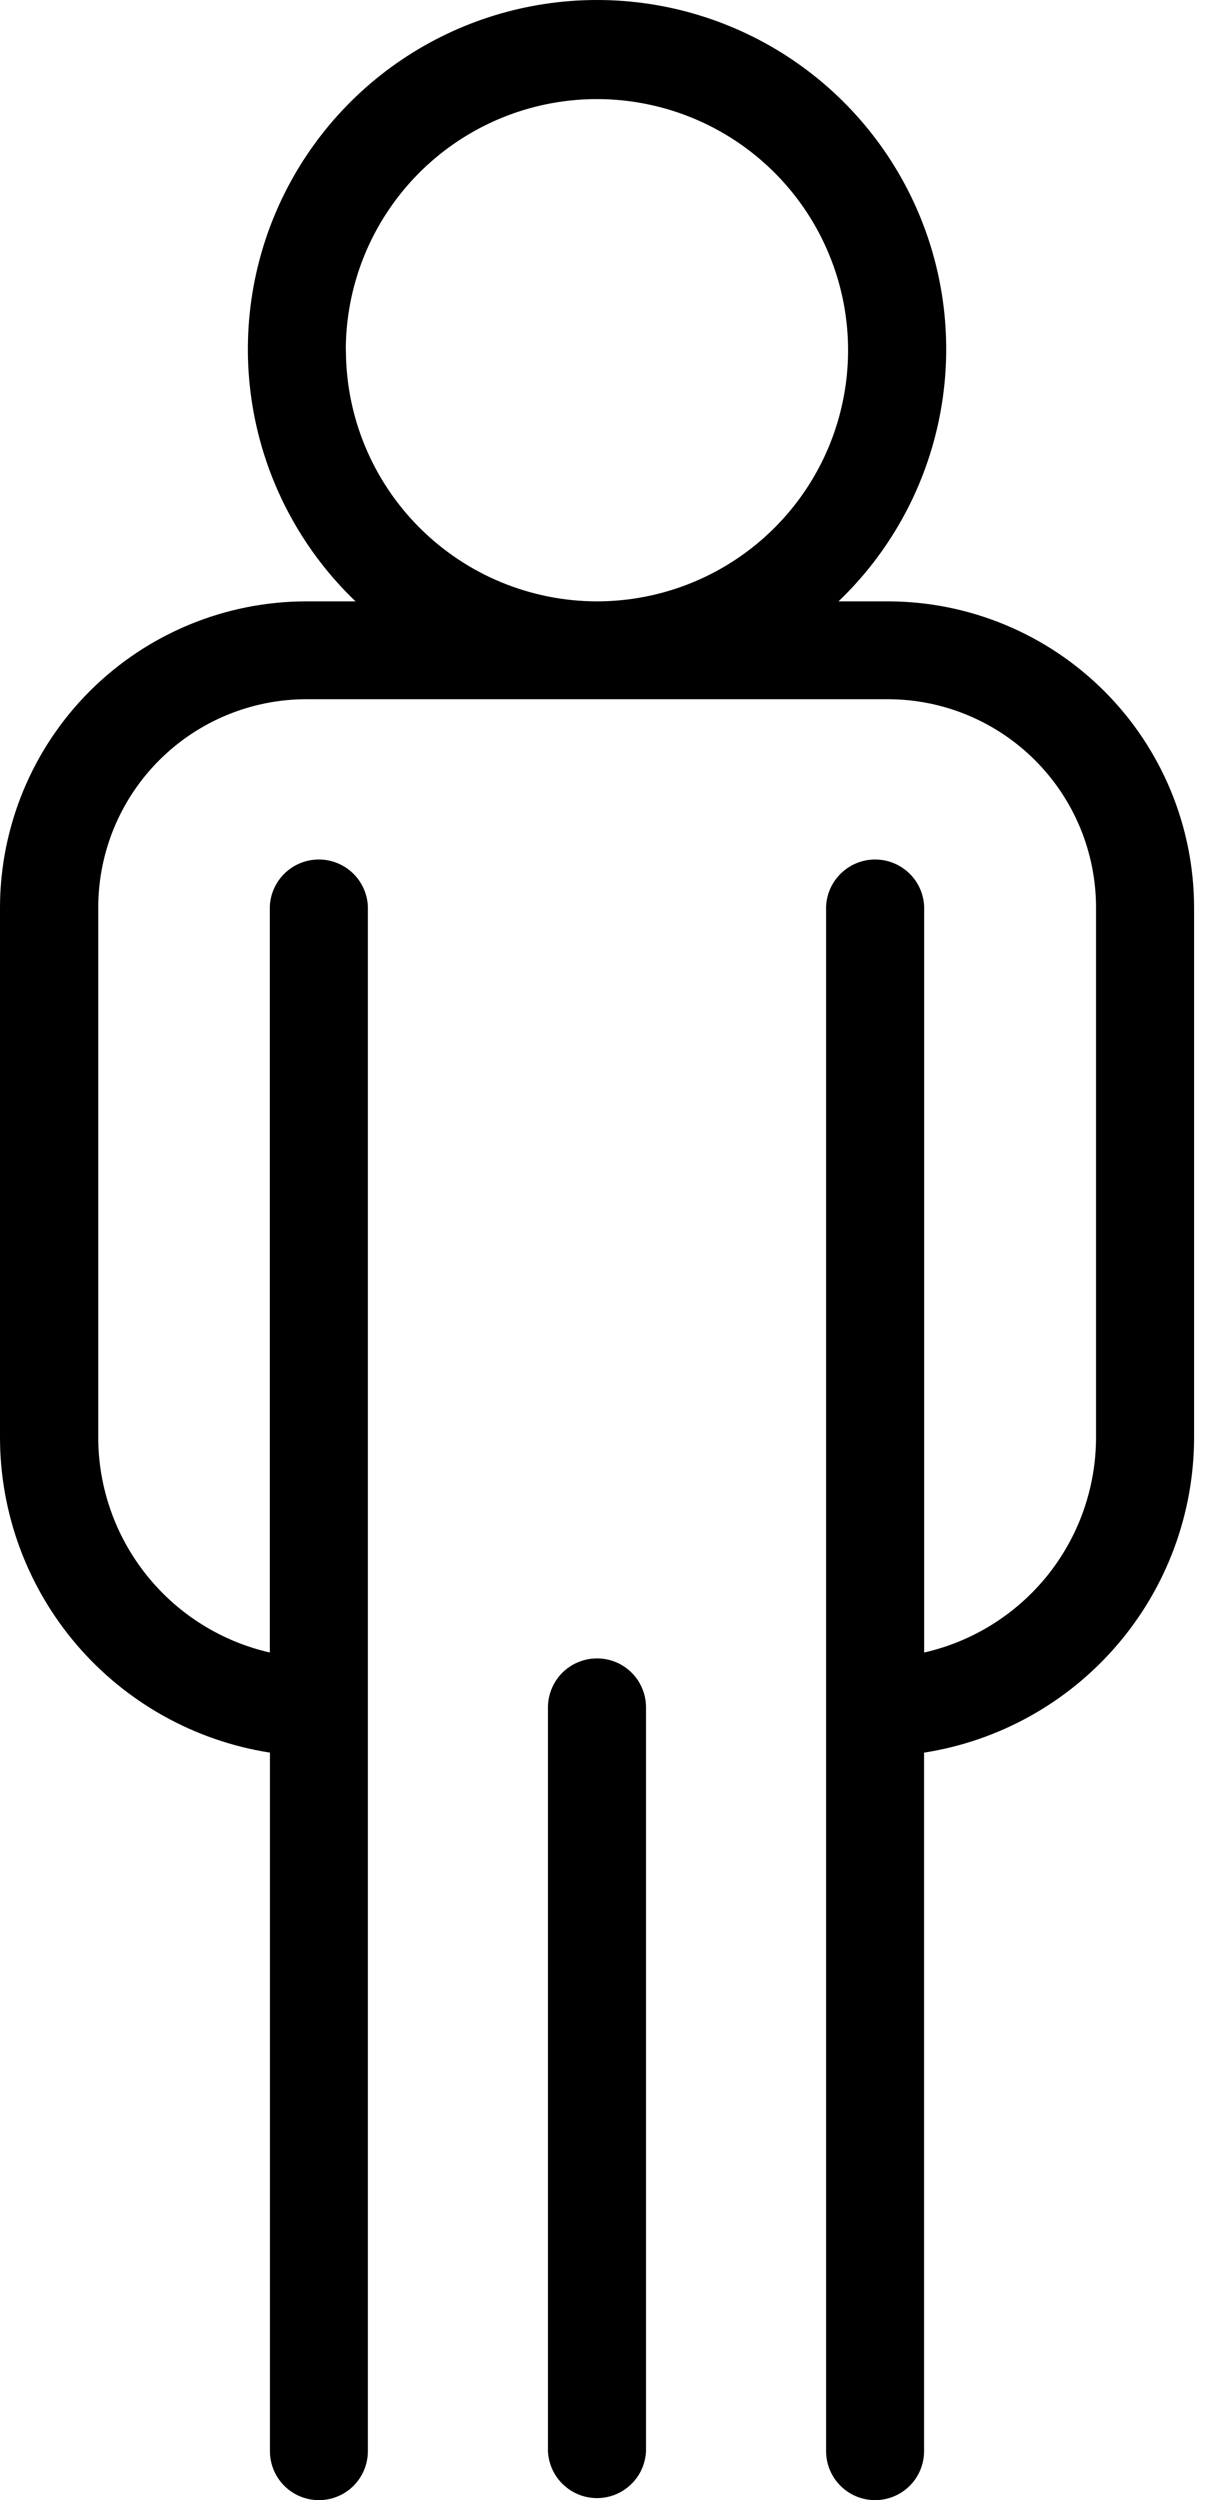
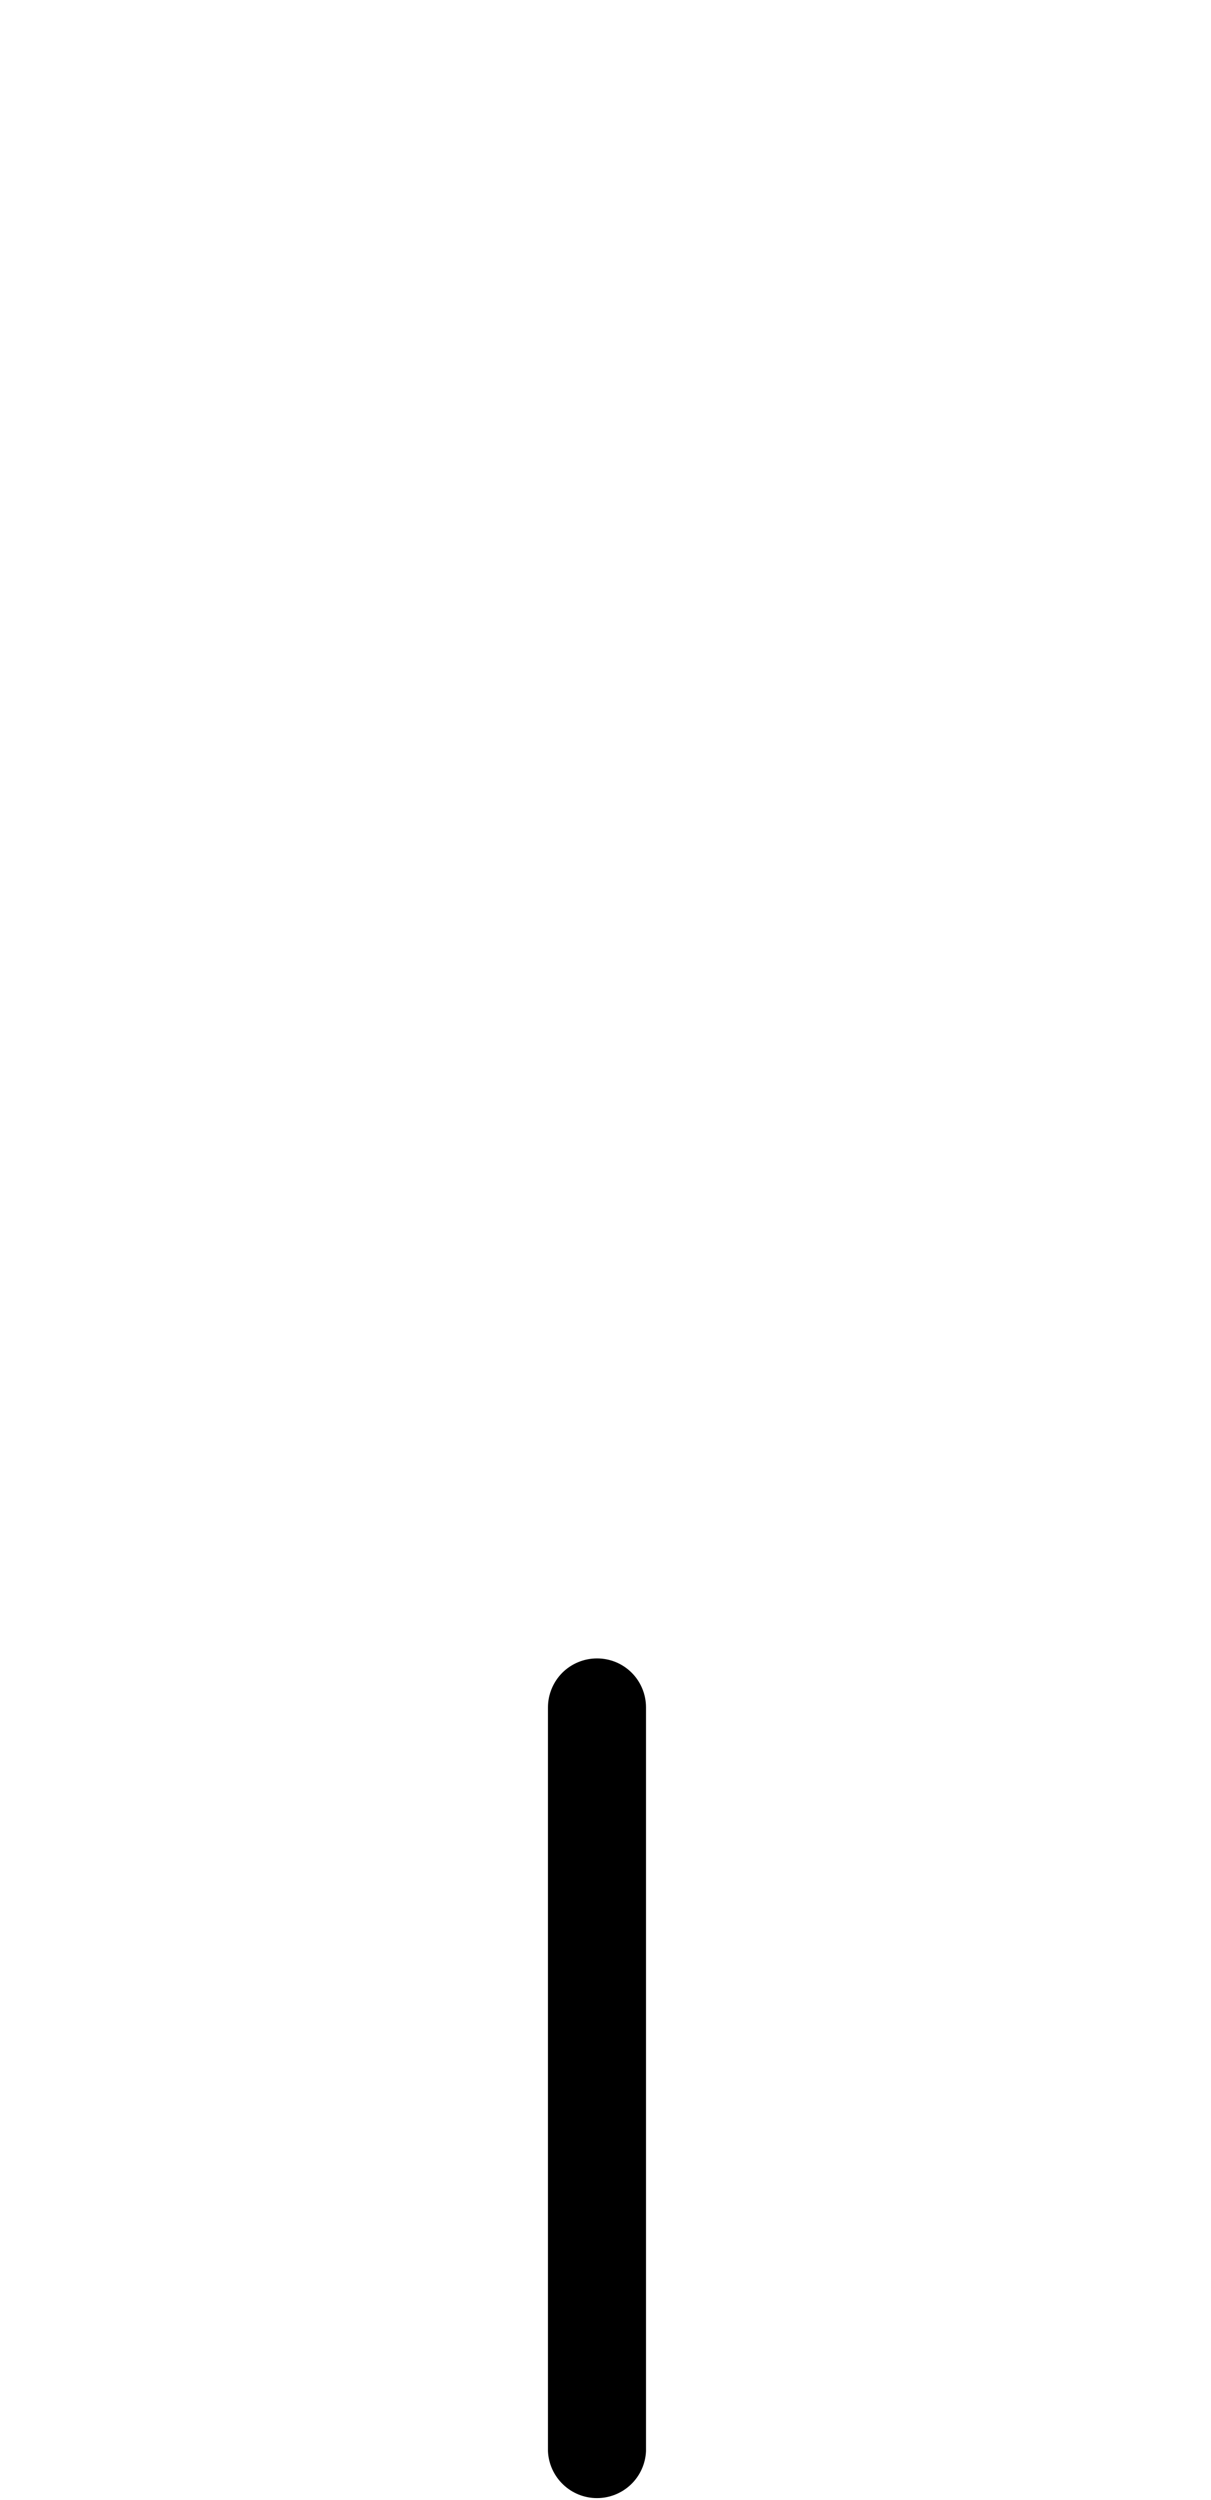
<svg xmlns="http://www.w3.org/2000/svg" width="31" height="64" viewBox="0 0 31 64" fill="none">
-   <path d="M22.729 15.394H21.465C22.754 14.16 23.644 12.568 24.02 10.824C24.397 9.08 24.243 7.263 23.578 5.607C22.913 3.952 21.767 2.533 20.289 1.533C18.811 0.534 17.068 0 15.283 0C13.499 0 11.755 0.534 10.277 1.533C8.799 2.533 7.654 3.952 6.989 5.607C6.324 7.263 6.17 9.08 6.546 10.824C6.923 12.568 7.812 14.16 9.101 15.394H7.838C5.76 15.396 3.768 16.223 2.298 17.692C0.829 19.162 0.003 21.154 0 23.232V36.8C0.002 38.747 0.7 40.629 1.966 42.108C3.233 43.586 4.986 44.564 6.91 44.865V62.746C6.91 63.079 7.042 63.398 7.277 63.633C7.512 63.868 7.831 64 8.163 64C8.496 64 8.815 63.868 9.05 63.633C9.285 63.398 9.417 63.079 9.417 62.746V43.707C9.417 43.707 9.417 43.695 9.417 43.69V23.203C9.403 22.88 9.264 22.574 9.031 22.351C8.797 22.127 8.486 22.002 8.162 22.002C7.838 22.002 7.527 22.127 7.293 22.351C7.06 22.574 6.921 22.88 6.907 23.203V42.302C5.661 42.017 4.547 41.318 3.75 40.318C2.952 39.319 2.516 38.078 2.515 36.8V23.232C2.515 21.819 3.075 20.464 4.073 19.464C5.071 18.464 6.425 17.901 7.838 17.899H22.729C24.142 17.9 25.496 18.462 26.495 19.461C27.494 20.46 28.056 21.814 28.057 23.227V36.8C28.055 38.08 27.619 39.321 26.82 40.321C26.02 41.32 24.905 42.019 23.657 42.302V23.203C23.643 22.88 23.505 22.574 23.271 22.351C23.037 22.127 22.726 22.002 22.402 22.002C22.078 22.002 21.767 22.127 21.534 22.351C21.3 22.574 21.161 22.88 21.147 23.203V43.707C21.147 43.707 21.147 43.719 21.147 43.726V62.746C21.147 63.079 21.279 63.398 21.515 63.633C21.75 63.868 22.069 64 22.401 64C22.733 64 23.052 63.868 23.288 63.633C23.523 63.398 23.655 63.079 23.655 62.746V44.865C25.579 44.564 27.332 43.587 28.599 42.108C29.867 40.63 30.564 38.747 30.567 36.8V23.232C30.564 21.154 29.738 19.162 28.268 17.692C26.799 16.223 24.807 15.396 22.729 15.394ZM8.852 8.965C8.852 7.694 9.229 6.451 9.936 5.394C10.642 4.337 11.646 3.513 12.82 3.026C13.995 2.54 15.287 2.412 16.534 2.66C17.781 2.908 18.927 3.52 19.826 4.419C20.725 5.318 21.337 6.463 21.586 7.71C21.834 8.957 21.707 10.249 21.221 11.424C20.735 12.598 19.911 13.603 18.854 14.309C17.797 15.016 16.555 15.393 15.283 15.394C13.579 15.392 11.945 14.714 10.74 13.509C9.534 12.304 8.857 10.67 8.855 8.965H8.852Z" fill="black" />
  <path d="M15.283 42.453C15.119 42.453 14.955 42.485 14.803 42.548C14.65 42.611 14.512 42.703 14.395 42.819C14.279 42.936 14.186 43.074 14.123 43.227C14.06 43.379 14.027 43.542 14.027 43.707V62.746C14.041 63.07 14.18 63.375 14.414 63.599C14.647 63.823 14.959 63.948 15.282 63.948C15.606 63.948 15.917 63.823 16.151 63.599C16.385 63.375 16.523 63.07 16.537 62.746V43.707C16.537 43.542 16.505 43.379 16.442 43.227C16.379 43.074 16.287 42.936 16.171 42.82C16.054 42.703 15.916 42.611 15.764 42.548C15.611 42.485 15.448 42.453 15.283 42.453Z" fill="black" />
</svg>